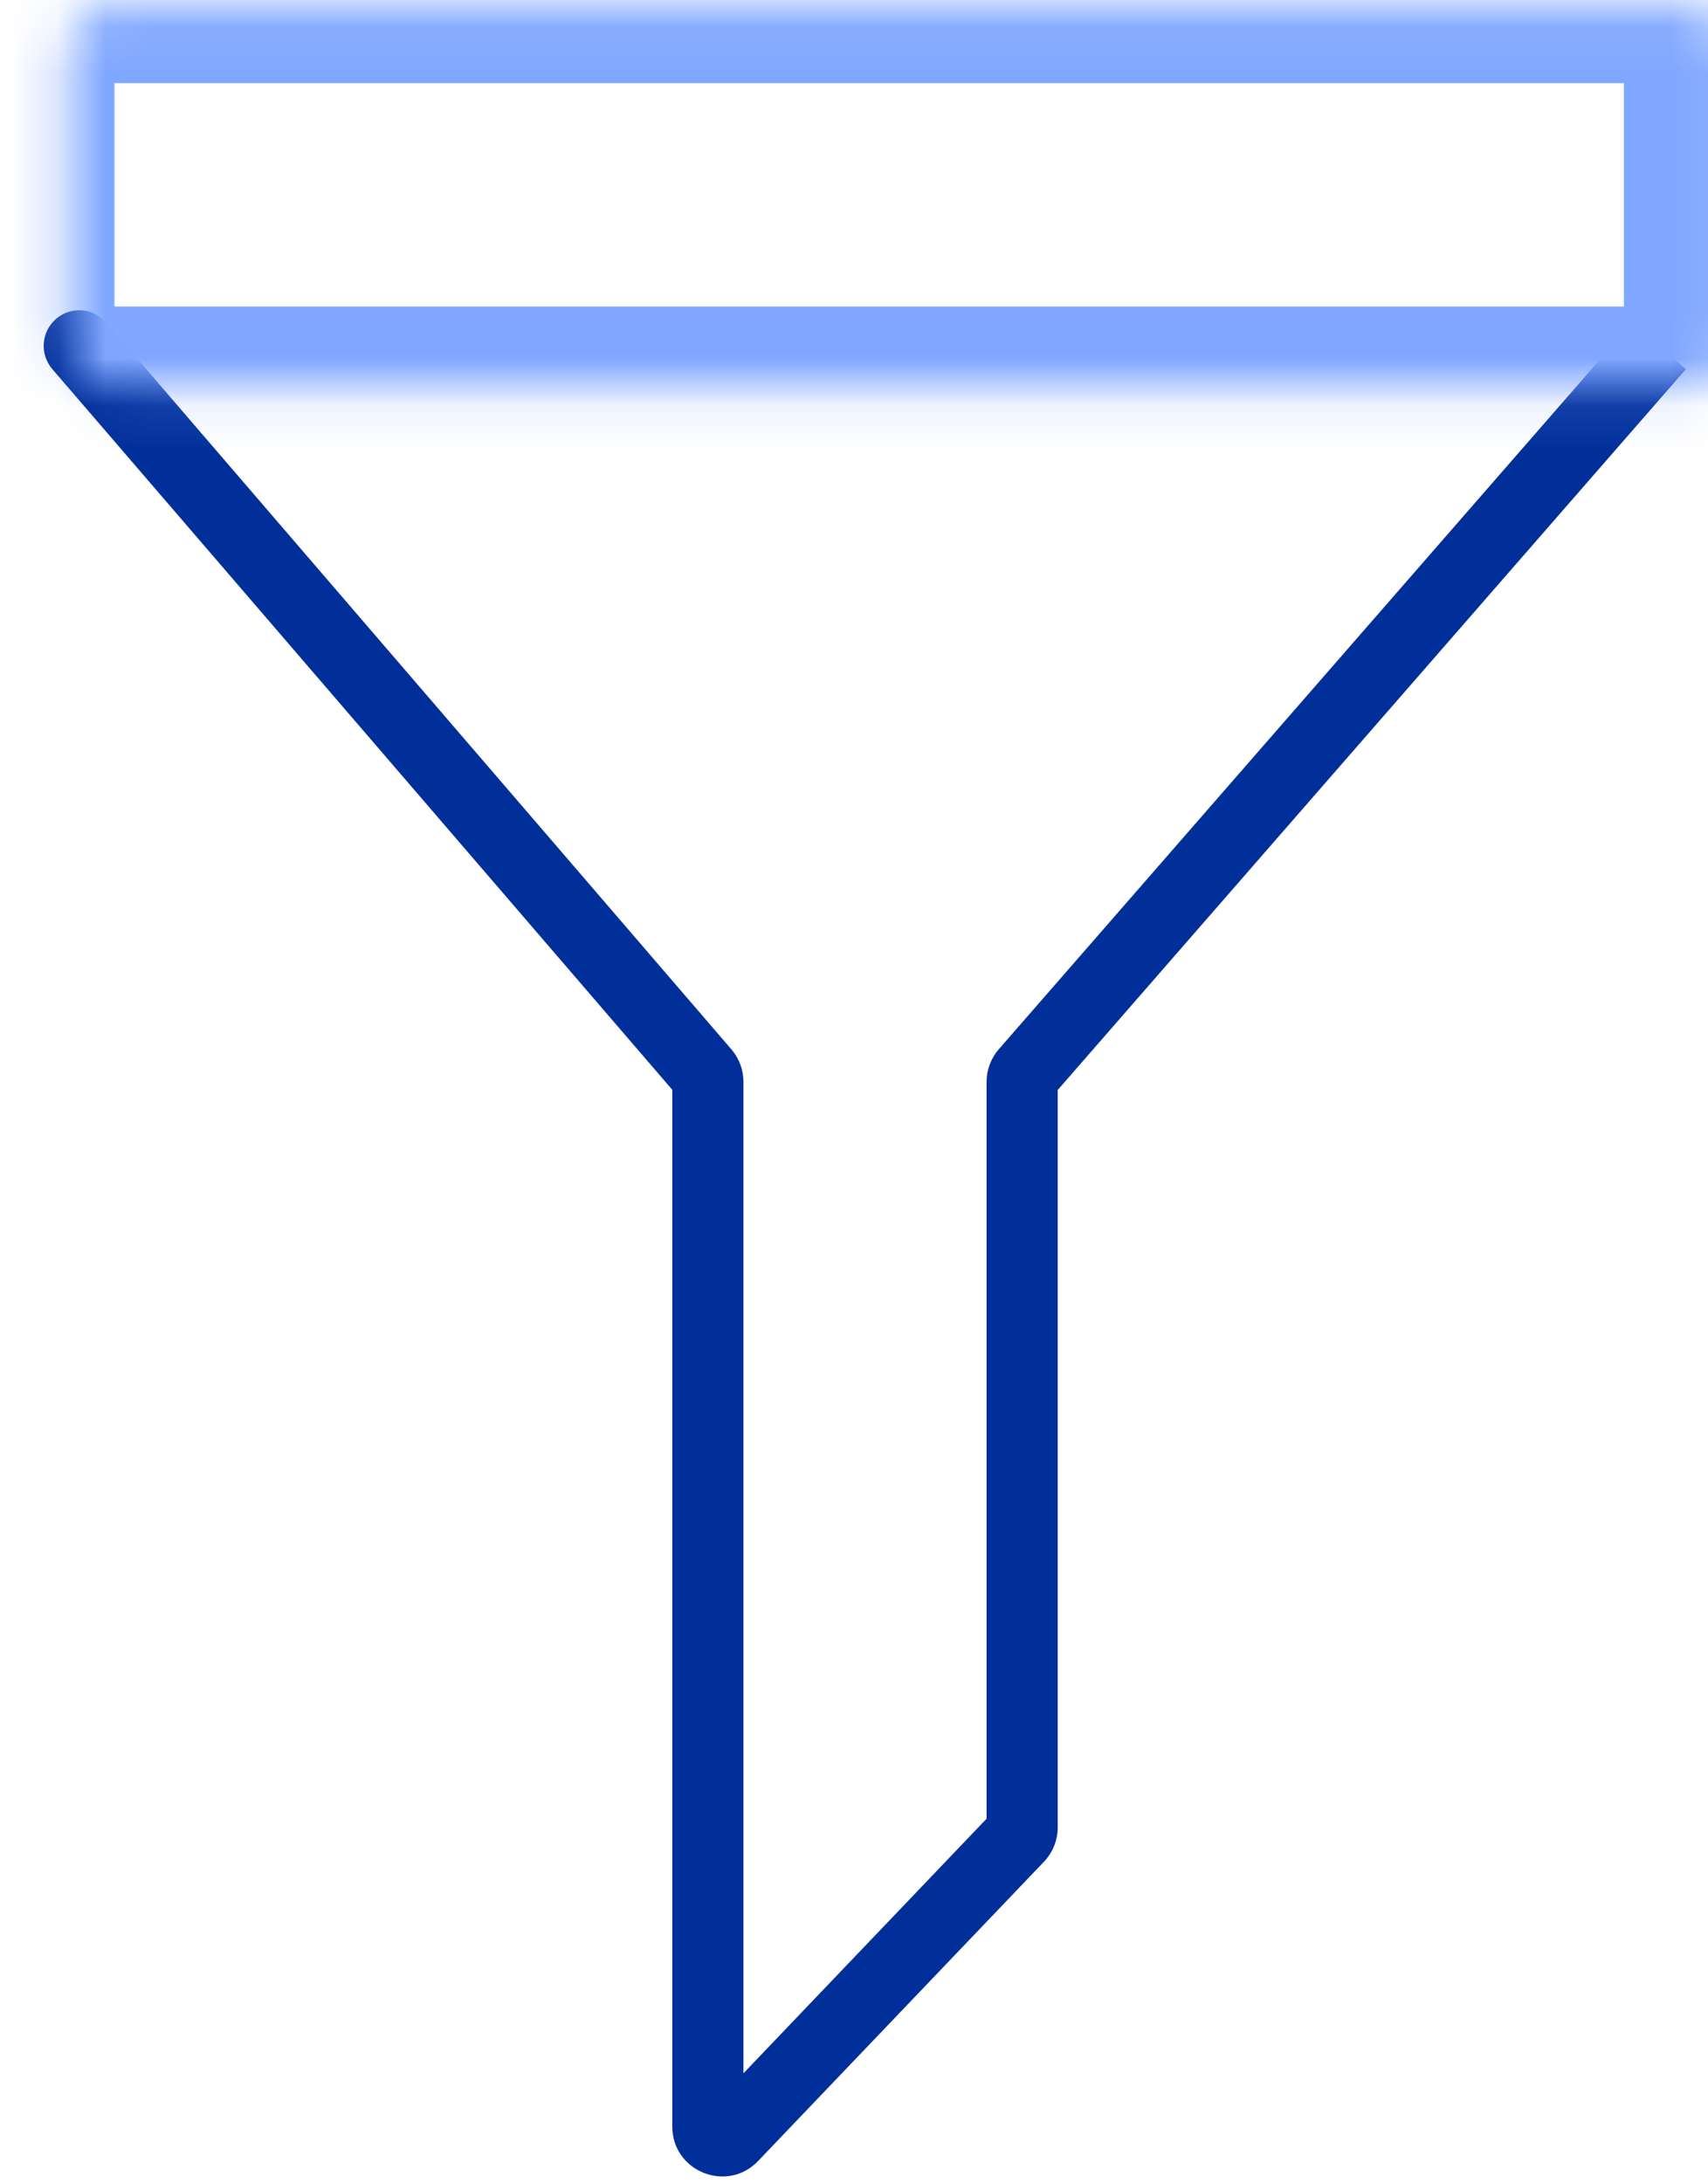
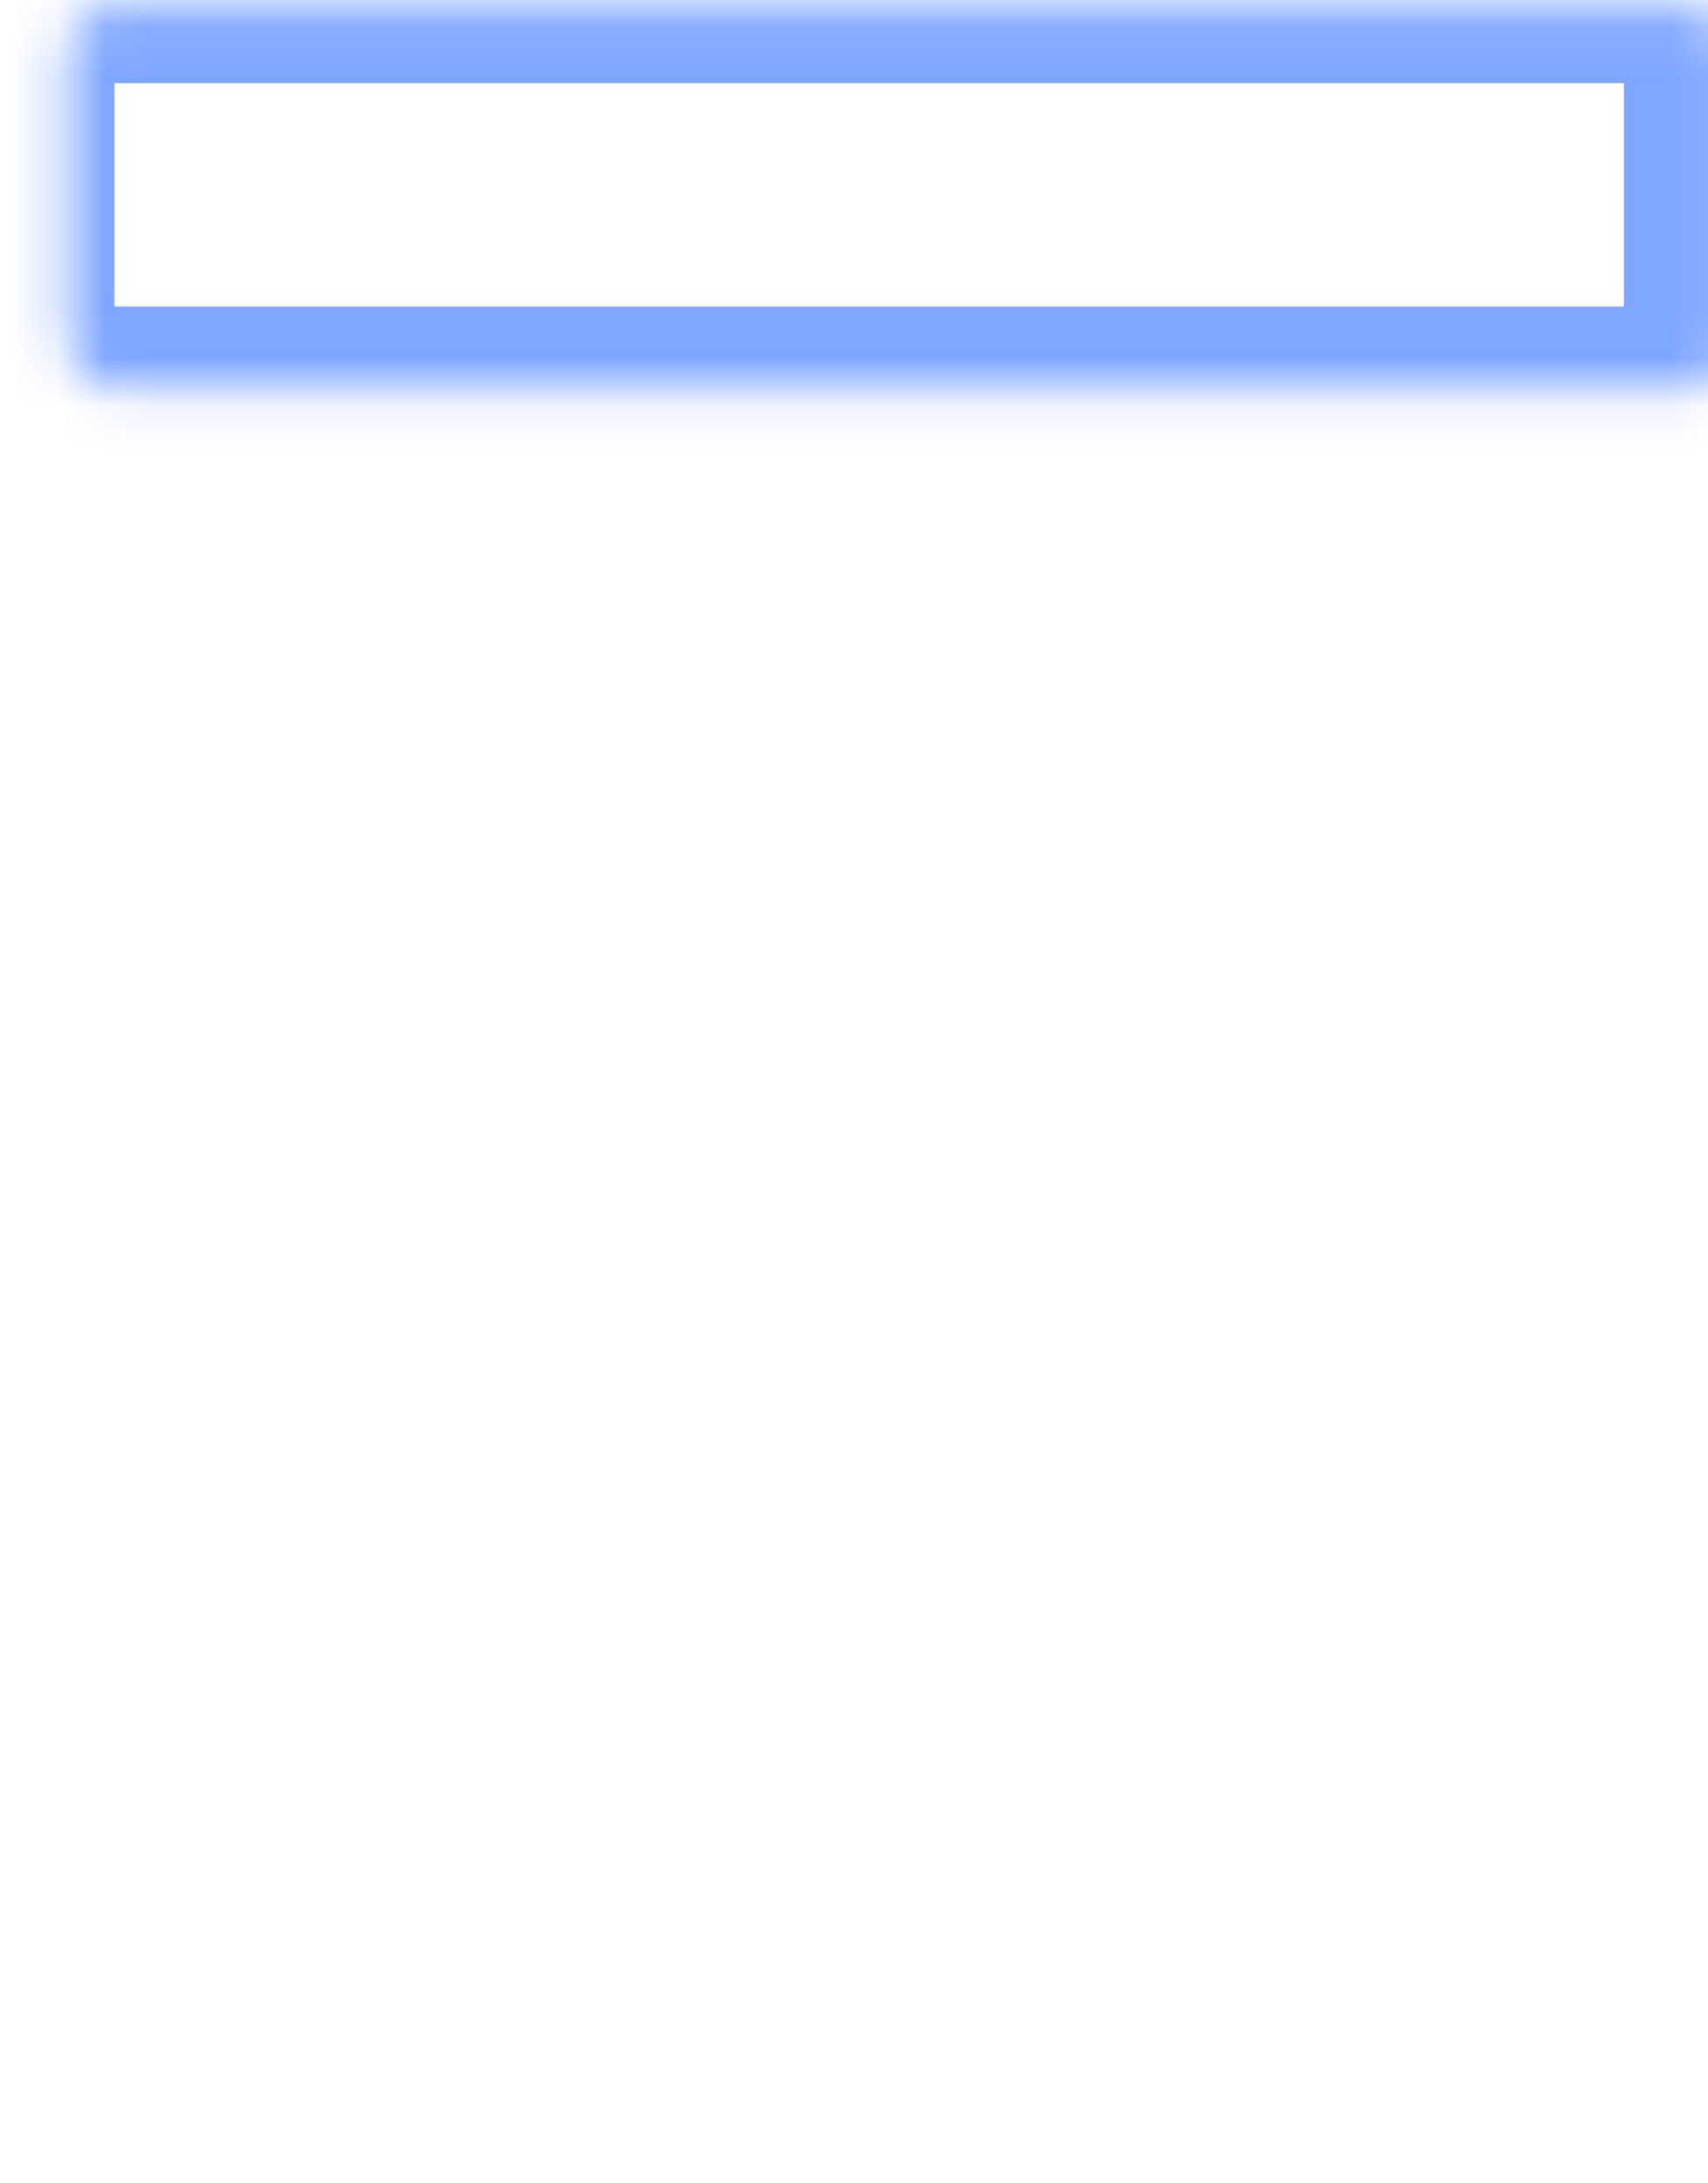
<svg xmlns="http://www.w3.org/2000/svg" width="36" height="46" viewBox="0 0 36 46" fill="none">
-   <path d="M2.239 6.797C1.969 6.483 1.496 6.448 1.182 6.718C0.868 6.988 0.832 7.462 1.102 7.776L2.239 6.797ZM21.618 22.598L21.053 22.105L21.618 22.598ZM21.461 38.707L22.004 39.225L21.461 38.707ZM15.437 45.011L14.895 44.493L15.437 45.011ZM14.847 22.599L15.416 22.109L14.847 22.599ZM1.102 7.776L14.279 23.088L15.416 22.109L2.239 6.797L1.102 7.776ZM14.17 22.794V44.804H15.67V22.794H14.17ZM15.979 45.53L22.004 39.225L20.919 38.188L14.895 44.493L15.979 45.53ZM22.294 38.499V22.795H20.794V38.499H22.294ZM22.184 23.091L35.533 7.779L34.403 6.794L21.053 22.105L22.184 23.091ZM22.294 22.795C22.294 22.904 22.255 23.009 22.184 23.091L21.053 22.105C20.886 22.297 20.794 22.542 20.794 22.795H22.294ZM22.004 39.225C22.19 39.029 22.294 38.77 22.294 38.499H20.794C20.794 38.383 20.839 38.272 20.919 38.188L22.004 39.225ZM14.17 44.804C14.17 45.751 15.325 46.214 15.979 45.53L14.895 44.493C15.175 44.2 15.67 44.398 15.67 44.804H14.17ZM14.279 23.088C14.209 23.006 14.17 22.902 14.17 22.794H15.67C15.67 22.543 15.58 22.3 15.416 22.109L14.279 23.088Z" fill="#002F9A" />
  <mask id="path-2-inside-1_7770_74269" fill="white">
    <rect x="0.712" y="0.052" width="35.215" height="8.106" rx="1" />
  </mask>
  <rect x="0.712" y="0.052" width="35.215" height="8.106" rx="1" stroke="#80A7FF" stroke-width="3.4" mask="url(#path-2-inside-1_7770_74269)" />
</svg>